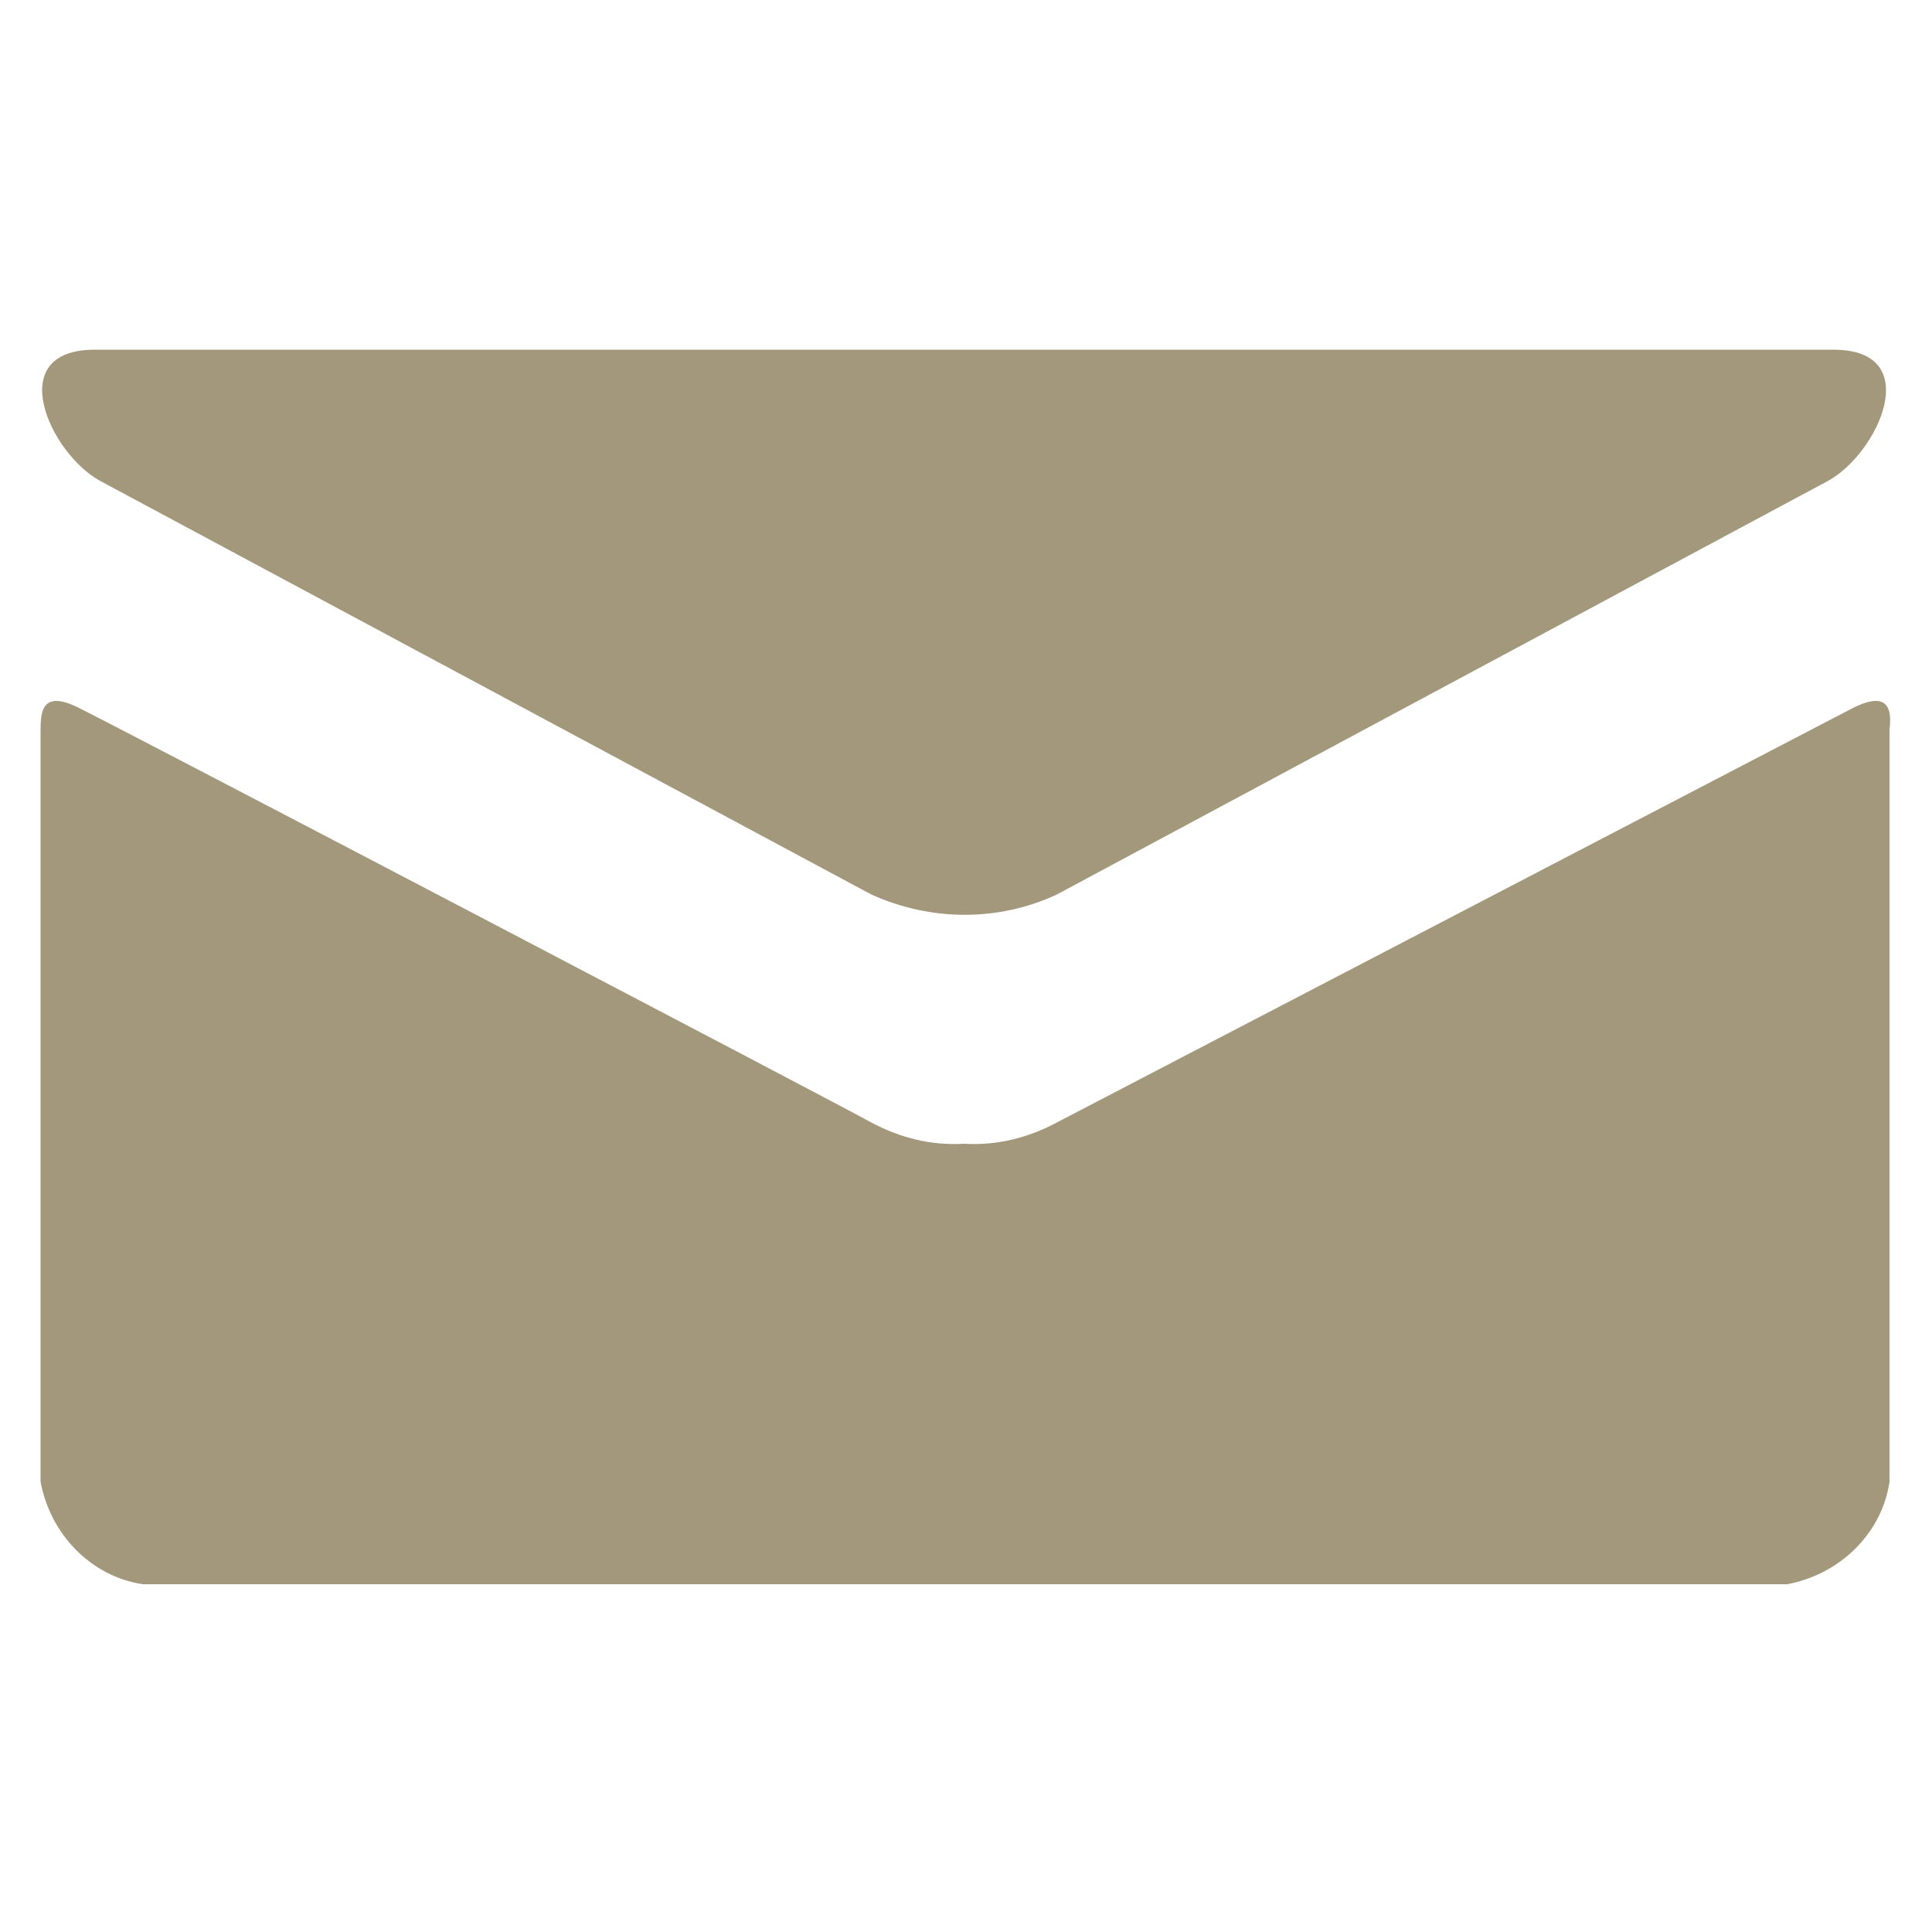
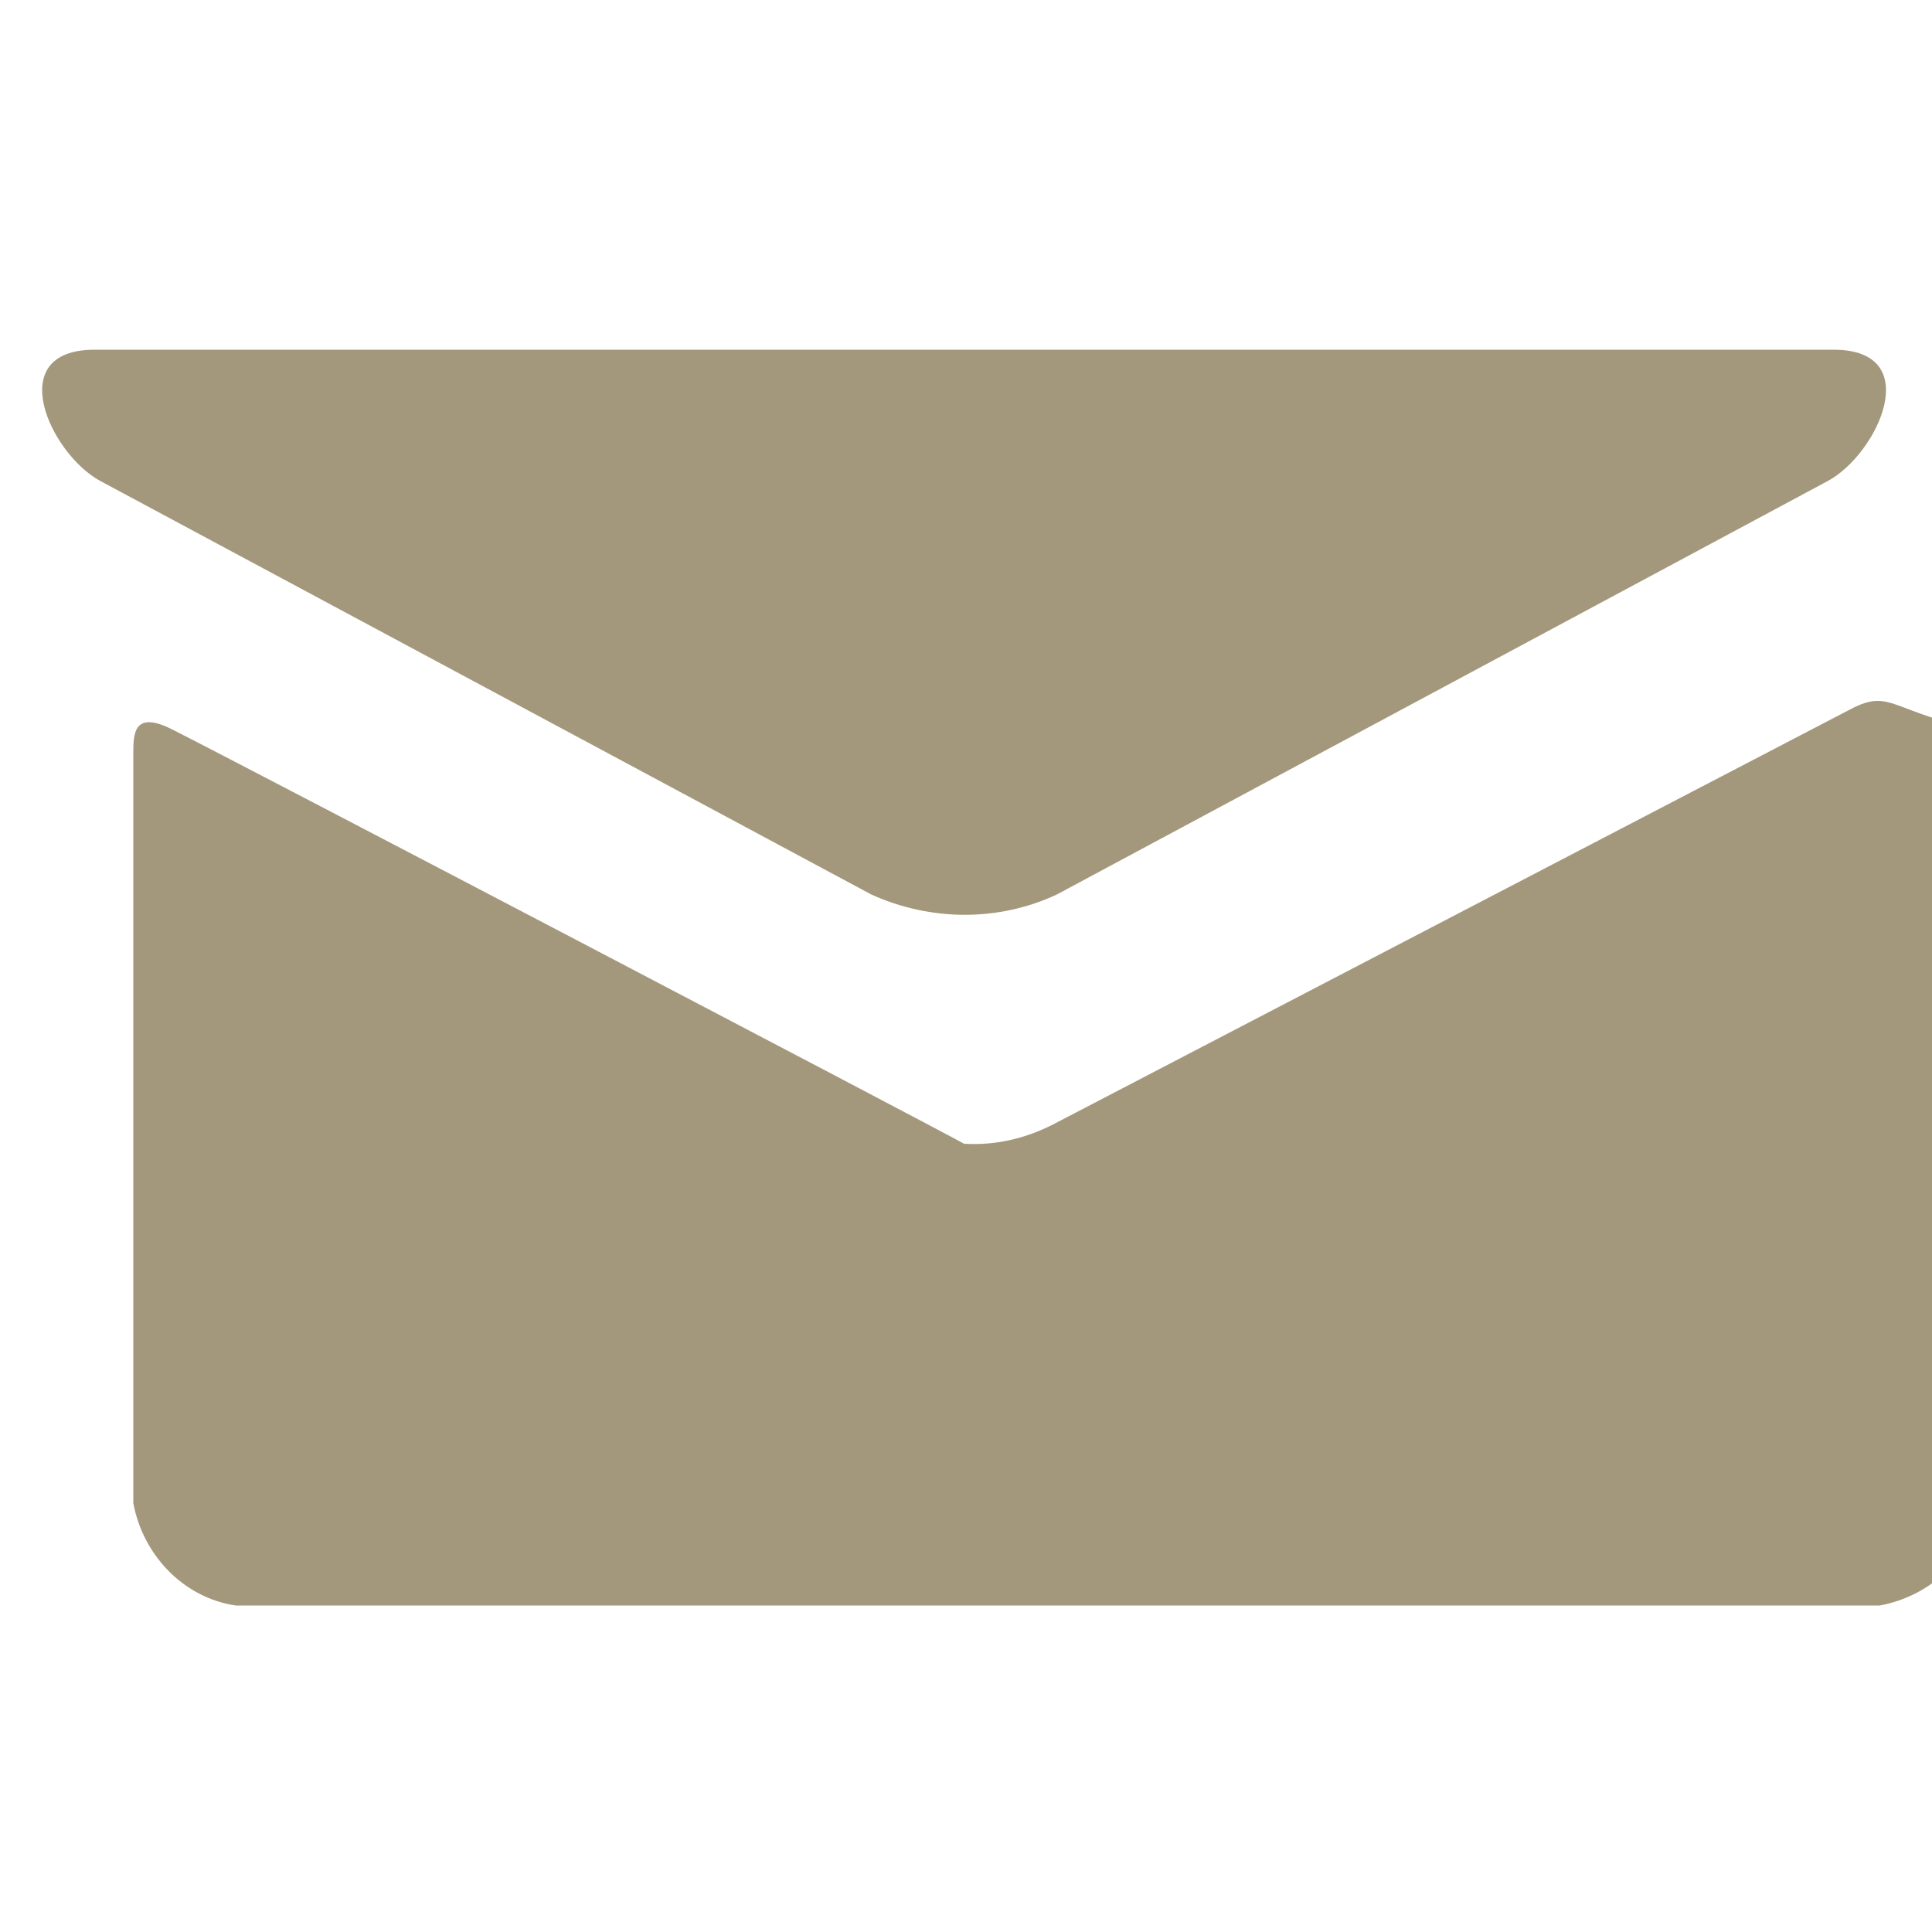
<svg xmlns="http://www.w3.org/2000/svg" version="1.1" id="_レイヤー_1" x="0px" y="0px" viewBox="0 0 100 100" style="enable-background:new 0 0 100 100;" xml:space="preserve">
  <style type="text/css">
	.st0{fill:#A4987C;}
</style>
-   <path class="st0" d="M5.2,24.9l39.9,21.4c3.1,1.4,6.6,1.4,9.6,0l39.9-21.4c2.6-1.4,5.1-6.8,0.3-6.8h-90C0.1,18.1,2.6,23.5,5.2,24.9   M95.8,36.7L54.7,58.1c-1.5,0.8-3.1,1.2-4.8,1.1c-1.7,0.1-3.3-0.3-4.8-1.1c-1.8-1-37.9-19.9-40.9-21.4c-2.1-1.1-2.1,0.2-2.1,1.2  v38.8c0.5,2.7,2.6,4.9,5.3,5.3h85.1c2.7-0.5,4.9-2.6,5.3-5.3V37.8C97.9,36.9,97.9,35.6,95.8,36.7" />
+   <path class="st0" d="M5.2,24.9l39.9,21.4c3.1,1.4,6.6,1.4,9.6,0l39.9-21.4c2.6-1.4,5.1-6.8,0.3-6.8h-90C0.1,18.1,2.6,23.5,5.2,24.9   M95.8,36.7L54.7,58.1c-1.5,0.8-3.1,1.2-4.8,1.1c-1.8-1-37.9-19.9-40.9-21.4c-2.1-1.1-2.1,0.2-2.1,1.2  v38.8c0.5,2.7,2.6,4.9,5.3,5.3h85.1c2.7-0.5,4.9-2.6,5.3-5.3V37.8C97.9,36.9,97.9,35.6,95.8,36.7" />
</svg>